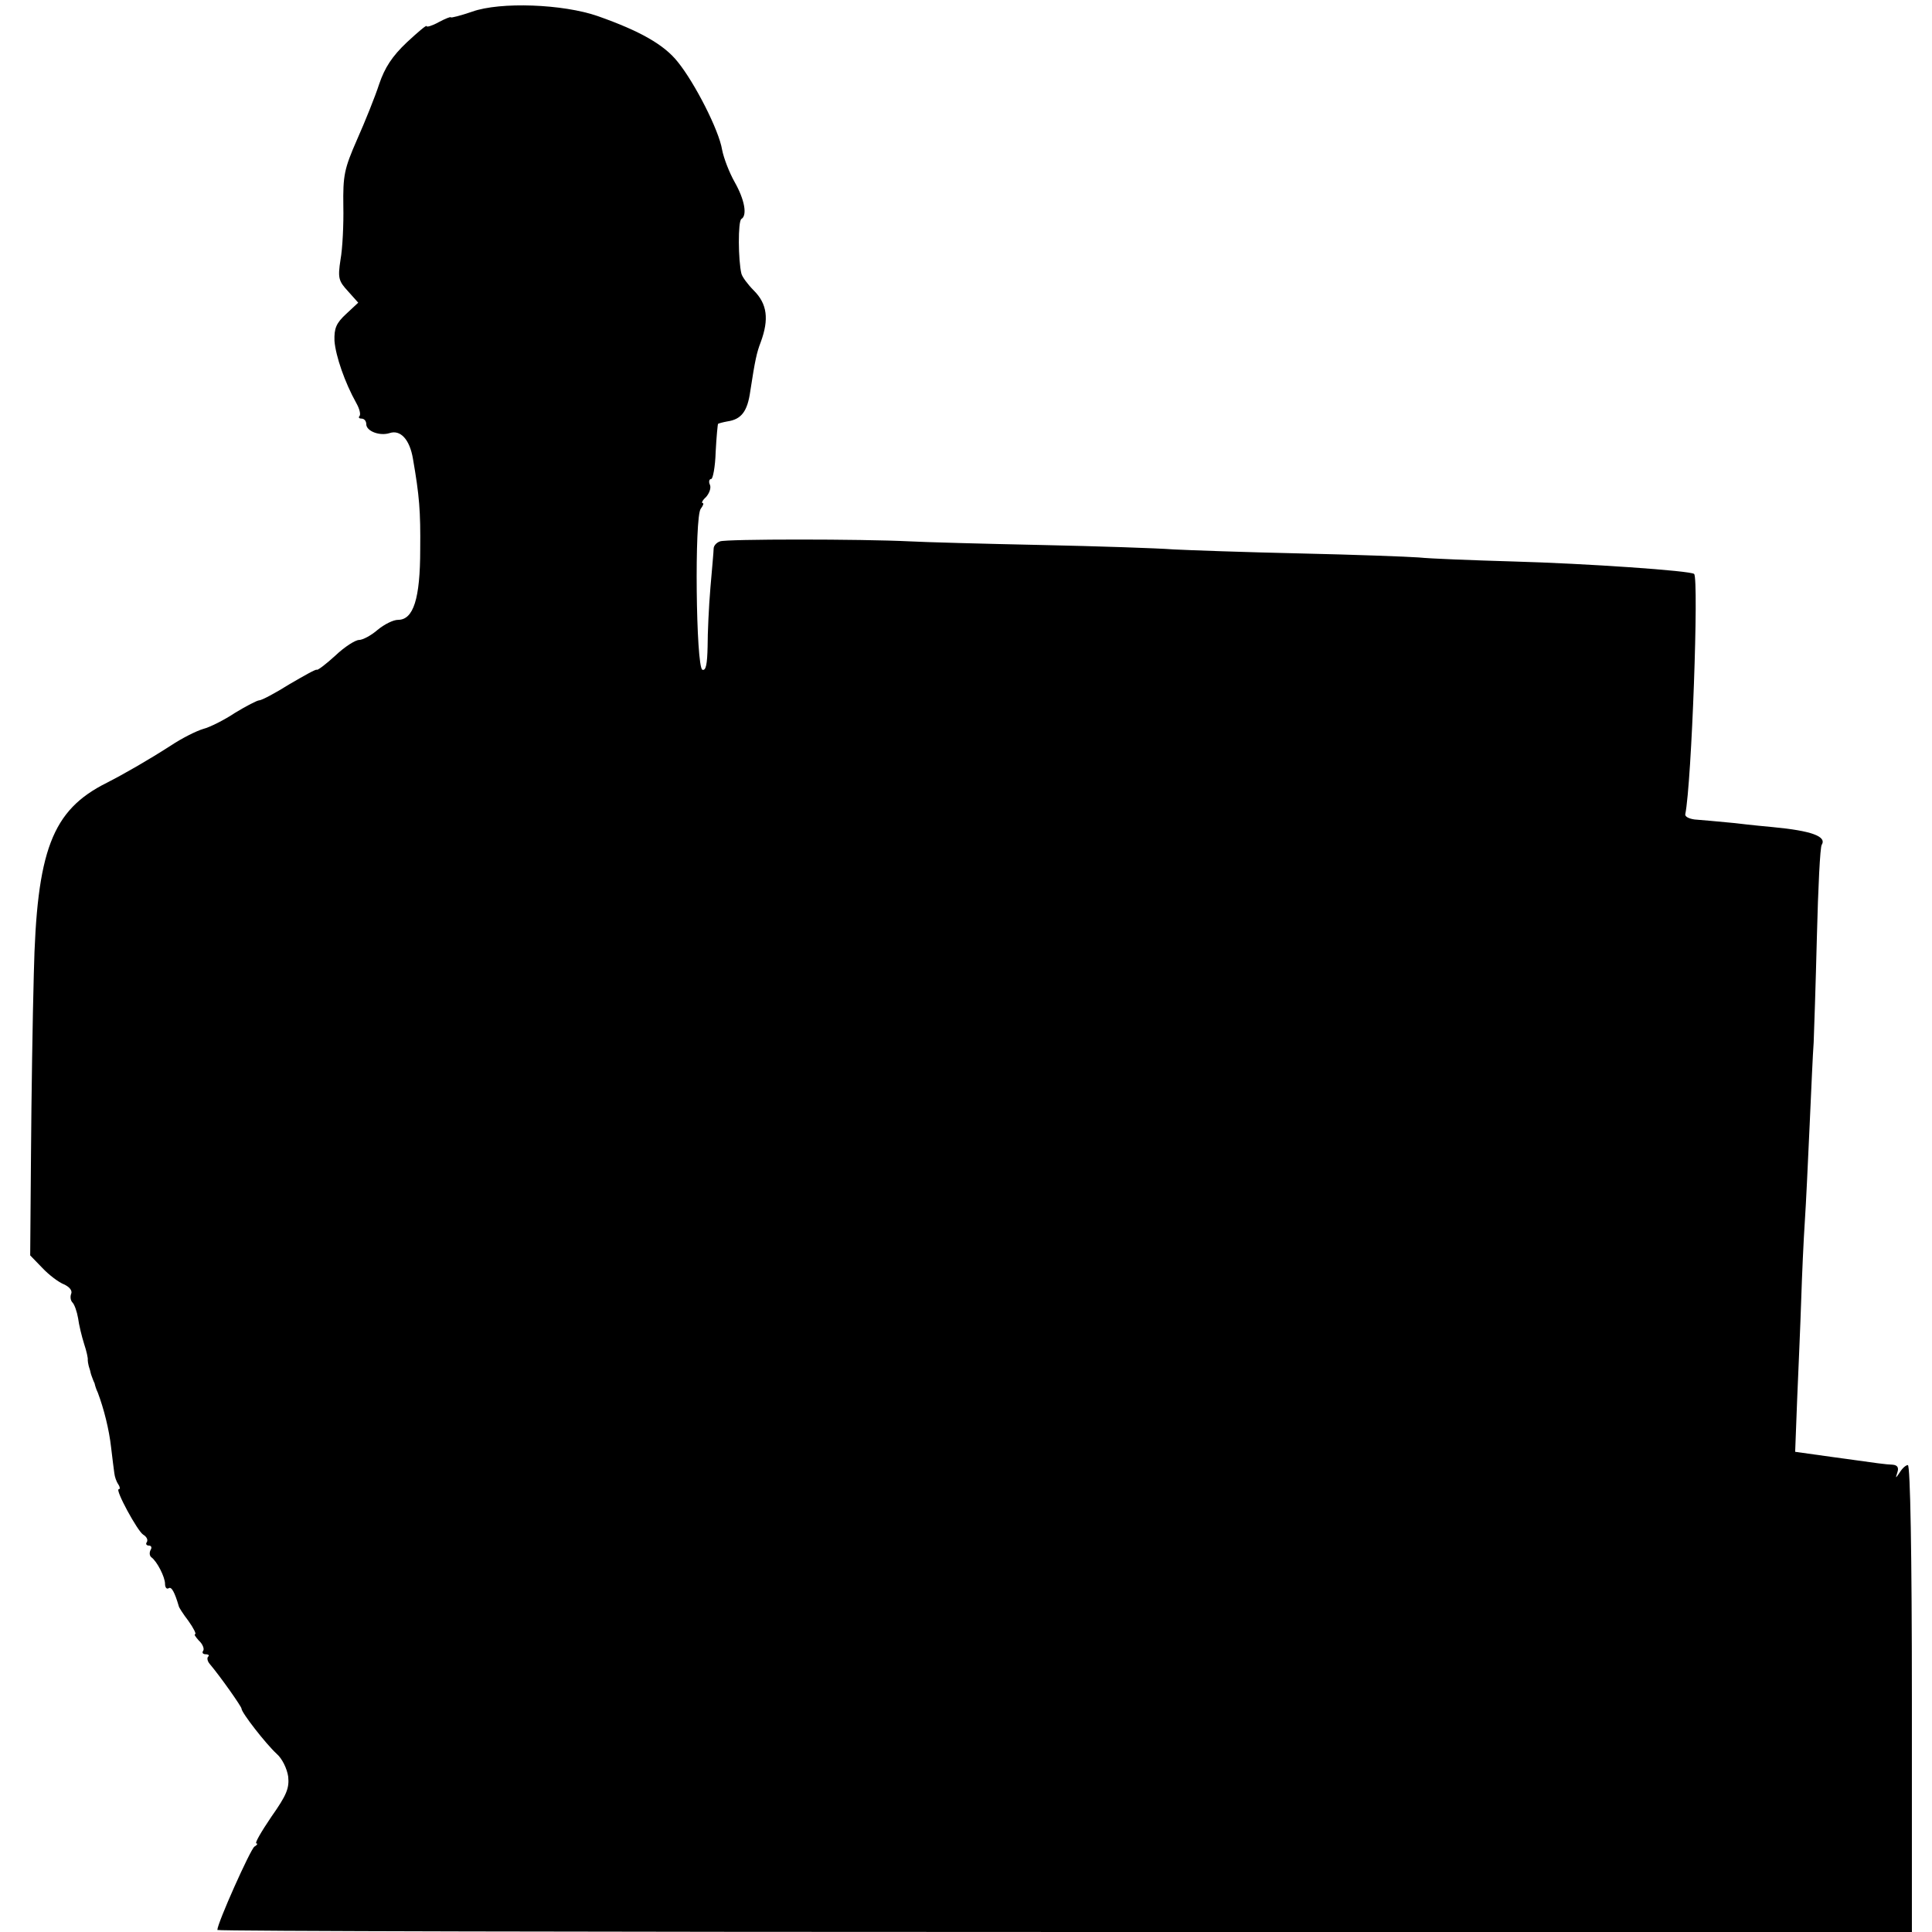
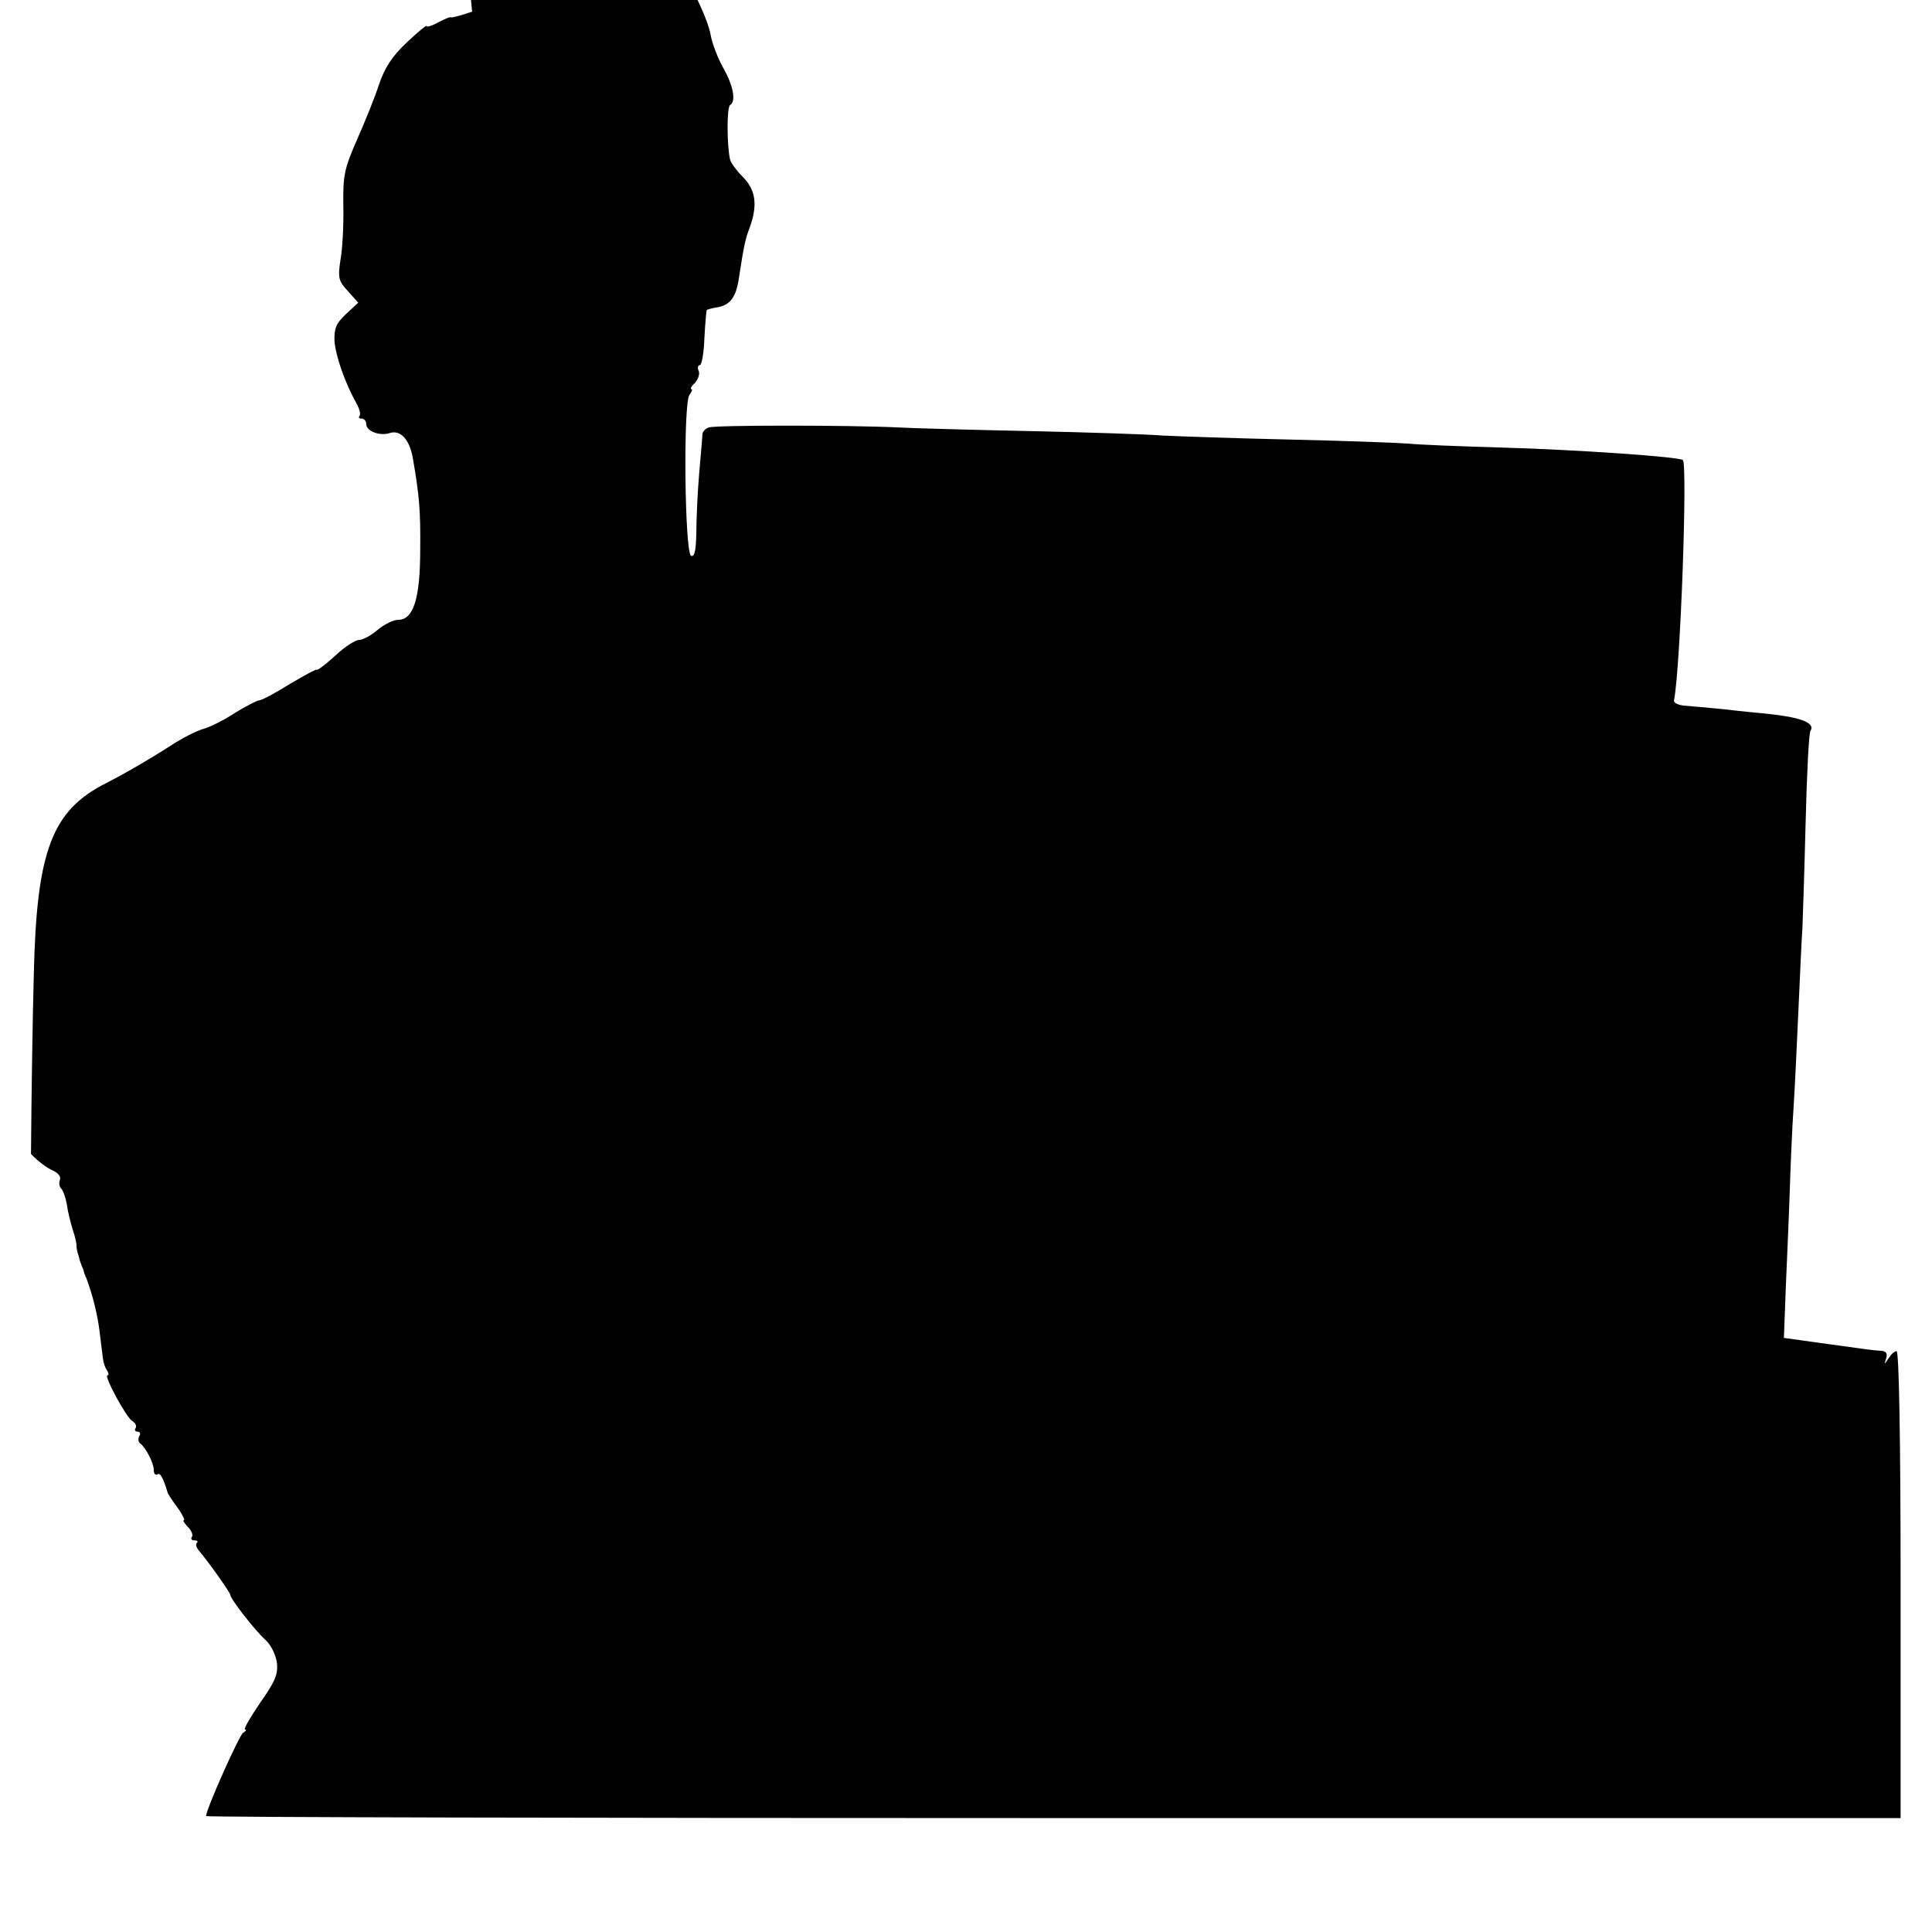
<svg xmlns="http://www.w3.org/2000/svg" version="1.0" width="480pt" height="480pt" viewBox="0 0 480 480" preserveAspectRatio="xMidYMid meet">
  <g transform="translate(0,480) scale(0.1,-0.1)" fill="#000000" stroke="none">
-     <path d="M1173 4771 c-29 -10 -53 -16 -53 -14 0 2 -13 -3 -30 -12 -16 -9 -30 -13 -30 -10 0 4 -22 -15 -49 -40 -37 -35 -55 -63 -69 -104 -10 -31 -35 -93 -55 -138 -32 -73 -35 -89 -34 -165 1 -45 -2 -106 -7 -133 -7 -46 -5 -53 19 -79 l25 -28 -30 -28 c-25 -23 -30 -36 -29 -67 3 -38 26 -104 54 -154 8 -14 12 -29 8 -33 -3 -3 -1 -6 5 -6 7 0 12 -6 12 -14 0 -17 33 -30 58 -22 27 9 50 -16 58 -64 16 -92 19 -130 18 -225 0 -123 -17 -175 -55 -175 -12 0 -34 -11 -51 -25 -16 -14 -37 -25 -46 -25 -9 0 -36 -17 -59 -39 -23 -21 -44 -37 -46 -35 -2 2 -32 -15 -68 -36 -35 -22 -69 -40 -75 -40 -5 0 -32 -14 -60 -31 -27 -18 -63 -36 -79 -40 -17 -5 -53 -23 -80 -41 -56 -36 -115 -70 -160 -93 -136 -68 -174 -168 -181 -475 -3 -107 -6 -308 -7 -447 l-2 -252 30 -31 c17 -18 41 -36 54 -41 13 -6 21 -15 18 -23 -3 -7 -2 -17 3 -22 5 -5 11 -22 14 -39 2 -16 9 -45 15 -64 6 -18 10 -36 9 -40 0 -3 1 -9 2 -13 1 -5 4 -12 5 -18 1 -5 4 -12 5 -15 1 -3 3 -8 5 -12 1 -5 4 -15 8 -23 15 -40 28 -91 33 -136 3 -27 7 -56 8 -64 1 -9 5 -21 10 -28 4 -6 5 -12 1 -12 -10 0 47 -105 61 -113 8 -5 12 -12 9 -18 -4 -5 -1 -9 5 -9 6 0 8 -5 4 -11 -3 -6 -3 -14 2 -18 14 -10 34 -49 34 -66 0 -9 4 -14 9 -11 7 5 15 -10 25 -44 0 -3 11 -20 24 -37 13 -18 20 -33 17 -33 -4 0 1 -7 9 -16 9 -8 14 -20 11 -25 -4 -5 -1 -9 6 -9 7 0 10 -3 6 -6 -3 -3 -2 -11 4 -18 27 -32 79 -106 79 -111 0 -10 60 -87 87 -112 14 -12 26 -37 29 -57 3 -29 -4 -46 -42 -100 -25 -37 -42 -66 -37 -66 4 0 2 -4 -5 -8 -10 -7 -92 -190 -92 -207 0 -3 947 -5 2105 -5 l2105 0 0 580 c0 360 -4 580 -10 580 -5 0 -14 -8 -20 -18 -11 -16 -11 -16 -6 0 4 12 0 18 -12 19 -20 1 -27 2 -149 19 l-93 13 5 131 c3 72 8 183 10 246 2 63 6 151 9 195 3 44 8 152 12 240 4 88 8 180 10 205 1 25 5 143 8 263 3 121 8 223 12 228 13 21 -26 35 -121 44 -11 1 -54 5 -95 10 -41 4 -86 8 -100 9 -14 2 -24 7 -23 13 16 79 34 585 22 597 -8 8 -268 26 -449 31 -102 3 -207 7 -235 10 -27 2 -160 7 -295 10 -135 3 -276 8 -315 10 -38 3 -187 8 -330 11 -143 3 -289 7 -325 9 -120 6 -456 6 -471 0 -9 -3 -16 -11 -16 -18 0 -7 -4 -50 -8 -97 -4 -47 -7 -113 -7 -147 -1 -43 -4 -60 -13 -57 -16 7 -20 381 -4 400 6 8 8 14 5 14 -4 0 -1 7 8 15 8 9 13 22 10 30 -4 8 -2 15 3 15 4 0 10 30 11 67 2 38 5 69 6 70 1 1 12 4 23 6 35 5 50 25 57 75 12 78 16 96 26 122 21 57 16 95 -17 128 -15 15 -29 34 -31 42 -8 32 -9 131 0 136 15 9 8 48 -17 92 -13 23 -27 59 -31 80 -8 49 -68 166 -110 218 -34 43 -94 77 -199 114 -86 30 -242 36 -312 11z" />
+     <path d="M1173 4771 c-29 -10 -53 -16 -53 -14 0 2 -13 -3 -30 -12 -16 -9 -30 -13 -30 -10 0 4 -22 -15 -49 -40 -37 -35 -55 -63 -69 -104 -10 -31 -35 -93 -55 -138 -32 -73 -35 -89 -34 -165 1 -45 -2 -106 -7 -133 -7 -46 -5 -53 19 -79 l25 -28 -30 -28 c-25 -23 -30 -36 -29 -67 3 -38 26 -104 54 -154 8 -14 12 -29 8 -33 -3 -3 -1 -6 5 -6 7 0 12 -6 12 -14 0 -17 33 -30 58 -22 27 9 50 -16 58 -64 16 -92 19 -130 18 -225 0 -123 -17 -175 -55 -175 -12 0 -34 -11 -51 -25 -16 -14 -37 -25 -46 -25 -9 0 -36 -17 -59 -39 -23 -21 -44 -37 -46 -35 -2 2 -32 -15 -68 -36 -35 -22 -69 -40 -75 -40 -5 0 -32 -14 -60 -31 -27 -18 -63 -36 -79 -40 -17 -5 -53 -23 -80 -41 -56 -36 -115 -70 -160 -93 -136 -68 -174 -168 -181 -475 -3 -107 -6 -308 -7 -447 c17 -18 41 -36 54 -41 13 -6 21 -15 18 -23 -3 -7 -2 -17 3 -22 5 -5 11 -22 14 -39 2 -16 9 -45 15 -64 6 -18 10 -36 9 -40 0 -3 1 -9 2 -13 1 -5 4 -12 5 -18 1 -5 4 -12 5 -15 1 -3 3 -8 5 -12 1 -5 4 -15 8 -23 15 -40 28 -91 33 -136 3 -27 7 -56 8 -64 1 -9 5 -21 10 -28 4 -6 5 -12 1 -12 -10 0 47 -105 61 -113 8 -5 12 -12 9 -18 -4 -5 -1 -9 5 -9 6 0 8 -5 4 -11 -3 -6 -3 -14 2 -18 14 -10 34 -49 34 -66 0 -9 4 -14 9 -11 7 5 15 -10 25 -44 0 -3 11 -20 24 -37 13 -18 20 -33 17 -33 -4 0 1 -7 9 -16 9 -8 14 -20 11 -25 -4 -5 -1 -9 6 -9 7 0 10 -3 6 -6 -3 -3 -2 -11 4 -18 27 -32 79 -106 79 -111 0 -10 60 -87 87 -112 14 -12 26 -37 29 -57 3 -29 -4 -46 -42 -100 -25 -37 -42 -66 -37 -66 4 0 2 -4 -5 -8 -10 -7 -92 -190 -92 -207 0 -3 947 -5 2105 -5 l2105 0 0 580 c0 360 -4 580 -10 580 -5 0 -14 -8 -20 -18 -11 -16 -11 -16 -6 0 4 12 0 18 -12 19 -20 1 -27 2 -149 19 l-93 13 5 131 c3 72 8 183 10 246 2 63 6 151 9 195 3 44 8 152 12 240 4 88 8 180 10 205 1 25 5 143 8 263 3 121 8 223 12 228 13 21 -26 35 -121 44 -11 1 -54 5 -95 10 -41 4 -86 8 -100 9 -14 2 -24 7 -23 13 16 79 34 585 22 597 -8 8 -268 26 -449 31 -102 3 -207 7 -235 10 -27 2 -160 7 -295 10 -135 3 -276 8 -315 10 -38 3 -187 8 -330 11 -143 3 -289 7 -325 9 -120 6 -456 6 -471 0 -9 -3 -16 -11 -16 -18 0 -7 -4 -50 -8 -97 -4 -47 -7 -113 -7 -147 -1 -43 -4 -60 -13 -57 -16 7 -20 381 -4 400 6 8 8 14 5 14 -4 0 -1 7 8 15 8 9 13 22 10 30 -4 8 -2 15 3 15 4 0 10 30 11 67 2 38 5 69 6 70 1 1 12 4 23 6 35 5 50 25 57 75 12 78 16 96 26 122 21 57 16 95 -17 128 -15 15 -29 34 -31 42 -8 32 -9 131 0 136 15 9 8 48 -17 92 -13 23 -27 59 -31 80 -8 49 -68 166 -110 218 -34 43 -94 77 -199 114 -86 30 -242 36 -312 11z" />
  </g>
</svg>